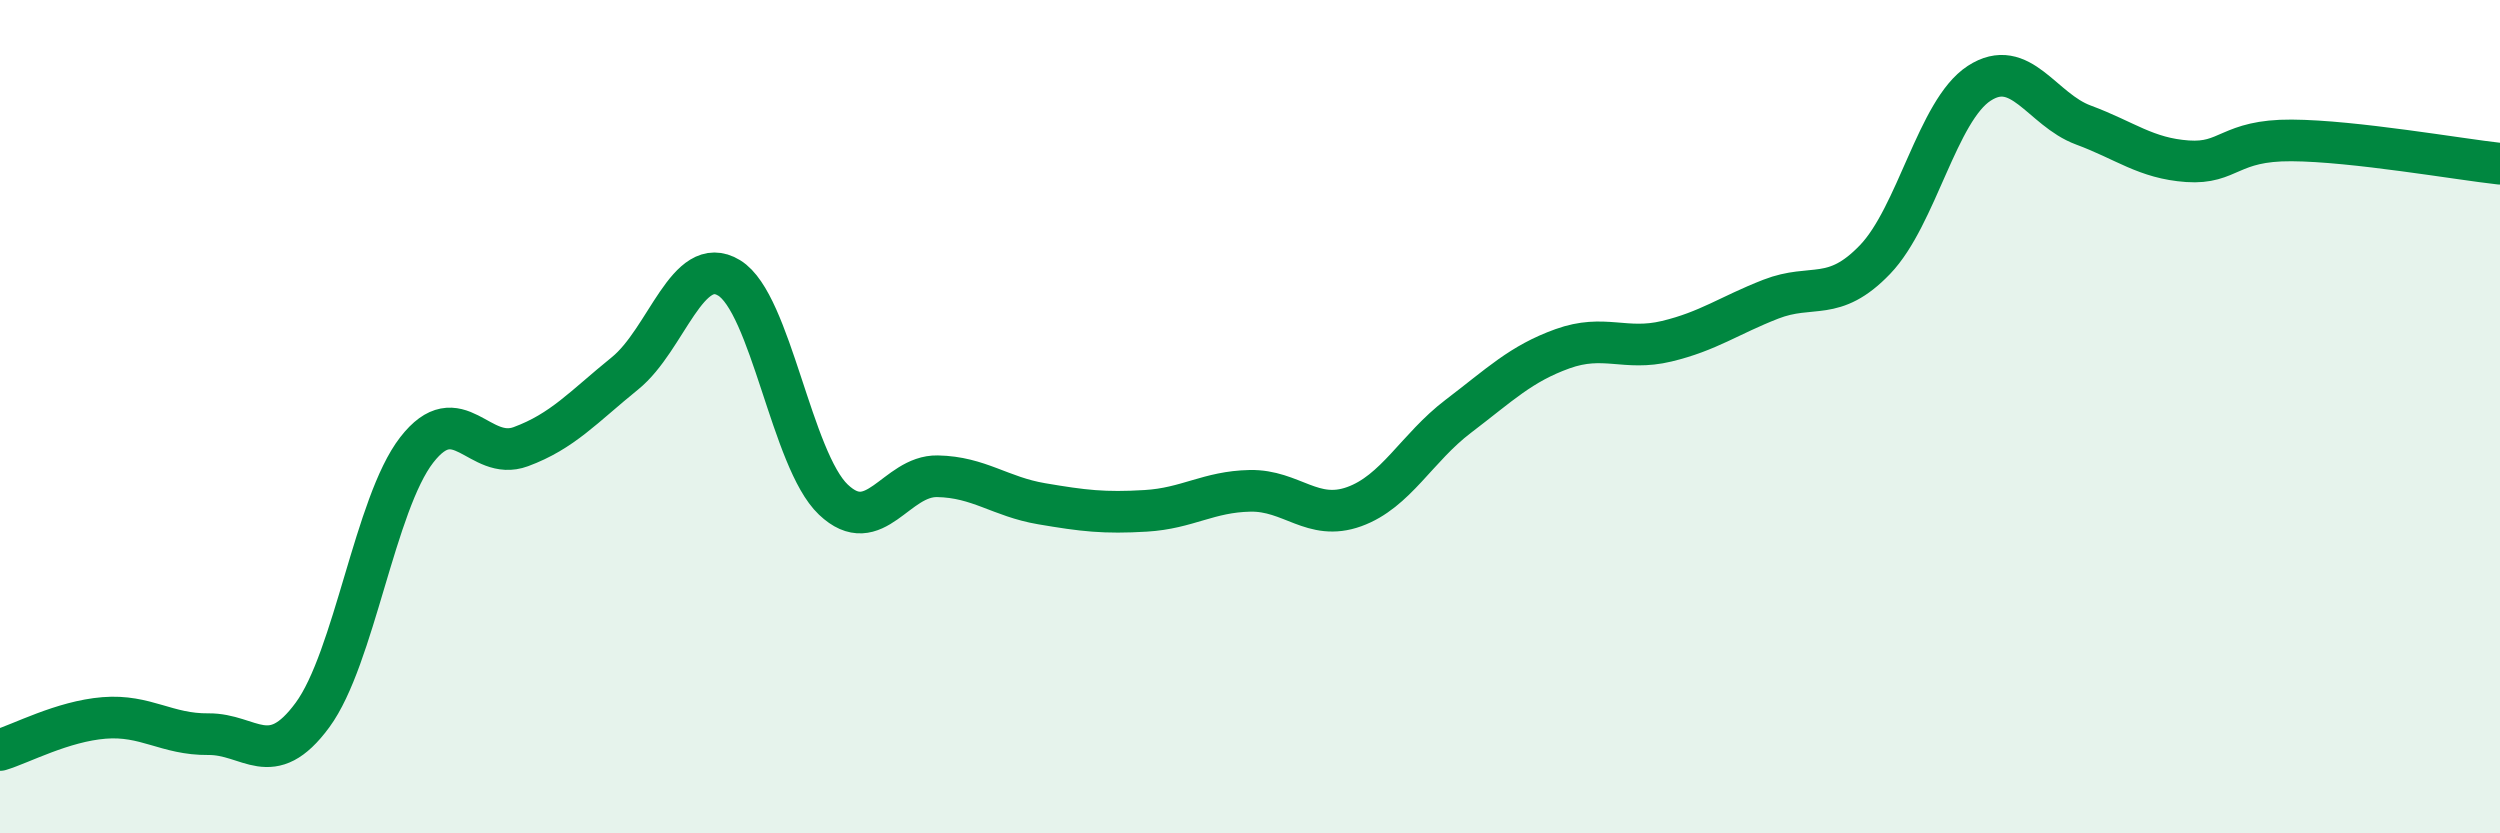
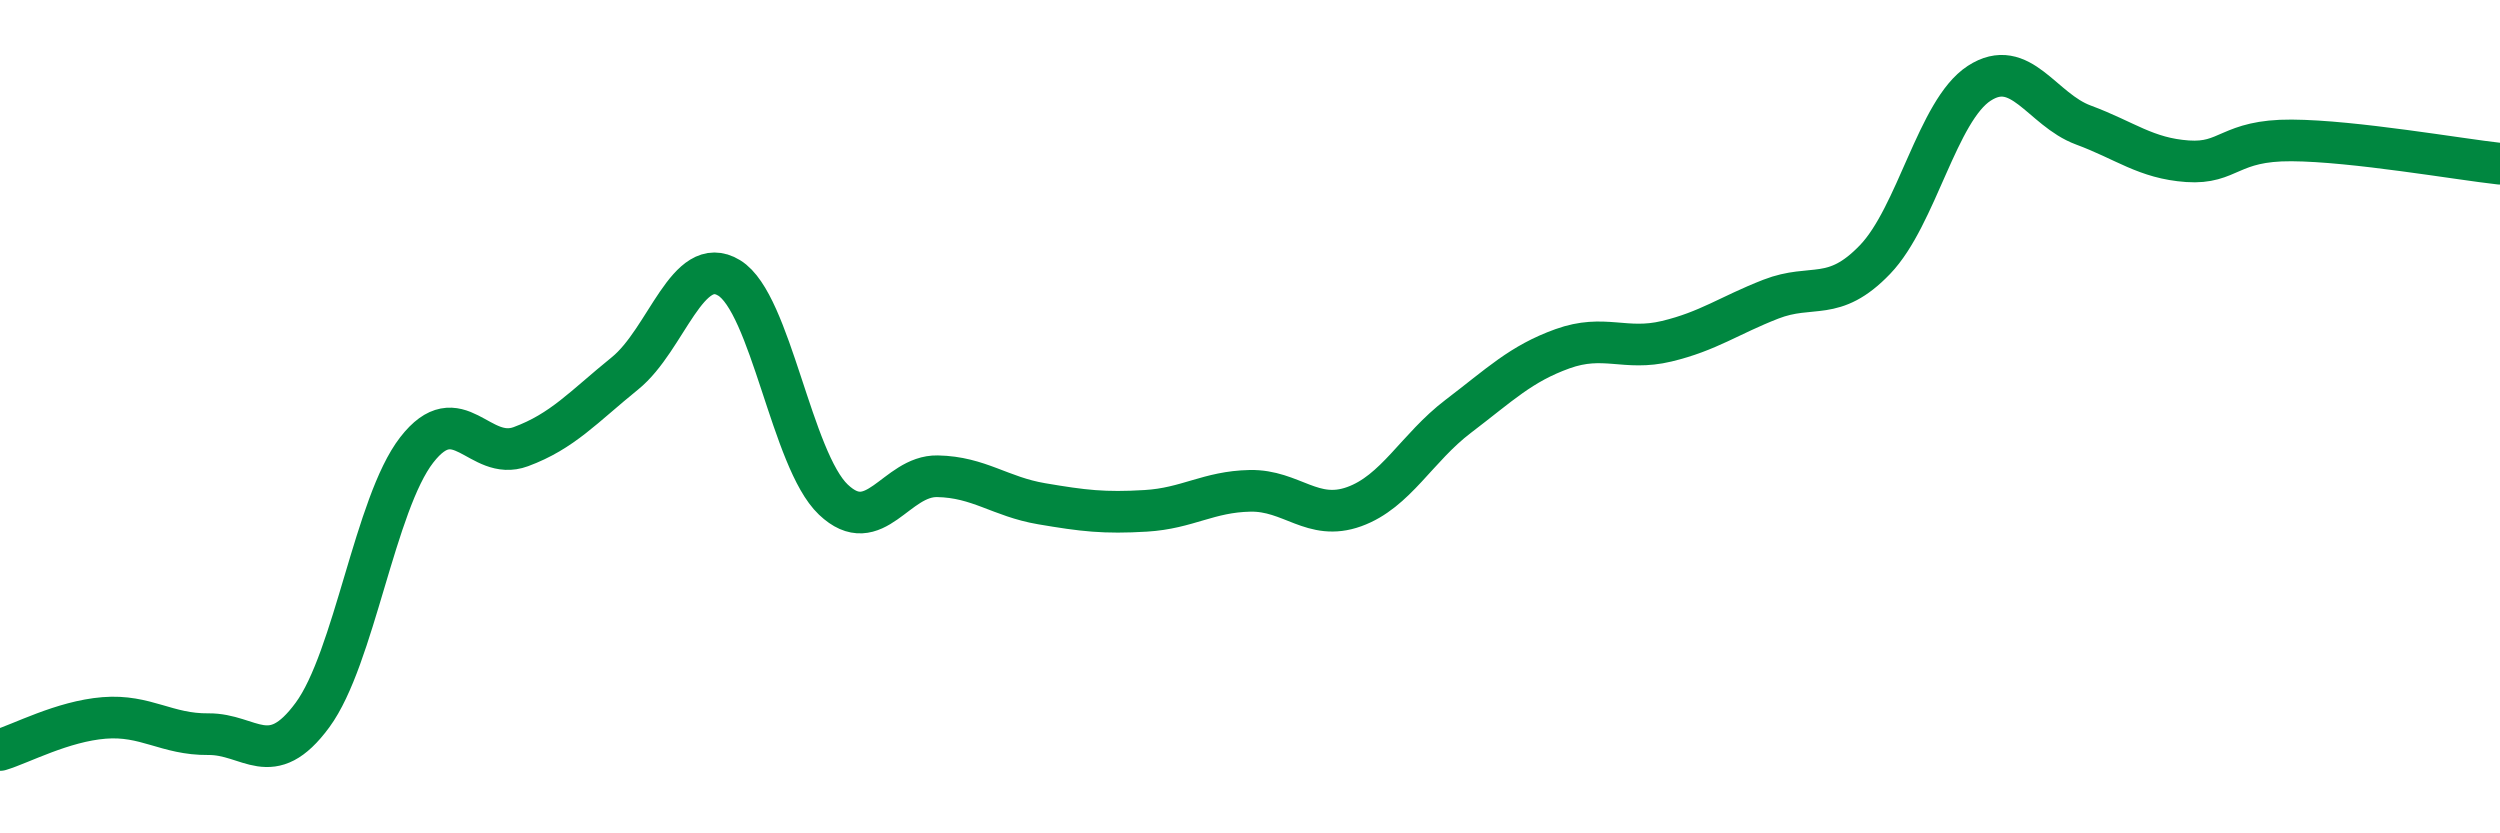
<svg xmlns="http://www.w3.org/2000/svg" width="60" height="20" viewBox="0 0 60 20">
-   <path d="M 0,18 C 0.5,17.85 1.5,17.31 2.5,17.23 C 3.5,17.15 4,17.63 5,17.62 C 6,17.61 6.5,18.52 7.5,17.16 C 8.5,15.8 9,12.09 10,10.8 C 11,9.51 11.5,11.09 12.5,10.72 C 13.5,10.35 14,9.77 15,8.96 C 16,8.15 16.5,6.06 17.5,6.67 C 18.5,7.28 19,11.04 20,11.99 C 21,12.94 21.5,11.41 22.5,11.43 C 23.5,11.45 24,11.92 25,12.09 C 26,12.26 26.5,12.32 27.5,12.26 C 28.5,12.2 29,11.8 30,11.78 C 31,11.76 31.5,12.52 32.5,12.16 C 33.5,11.8 34,10.75 35,9.99 C 36,9.23 36.5,8.73 37.5,8.37 C 38.5,8.01 39,8.43 40,8.19 C 41,7.95 41.5,7.57 42.5,7.18 C 43.5,6.79 44,7.27 45,6.23 C 46,5.19 46.5,2.65 47.5,2 C 48.5,1.35 49,2.63 50,3 C 51,3.37 51.5,3.8 52.5,3.87 C 53.5,3.94 53.5,3.36 55,3.37 C 56.5,3.38 59,3.82 60,3.93L60 20L0 20Z" fill="#008740" opacity="0.1" stroke-linecap="round" stroke-linejoin="round" />
  <path d="M 0,18 C 0.5,17.85 1.5,17.31 2.5,17.23 C 3.5,17.15 4,17.63 5,17.62 C 6,17.61 6.5,18.52 7.5,17.16 C 8.5,15.8 9,12.09 10,10.8 C 11,9.51 11.5,11.09 12.5,10.72 C 13.5,10.35 14,9.77 15,8.96 C 16,8.15 16.5,6.06 17.5,6.67 C 18.5,7.28 19,11.04 20,11.99 C 21,12.94 21.5,11.41 22.5,11.43 C 23.5,11.45 24,11.92 25,12.09 C 26,12.26 26.5,12.32 27.5,12.26 C 28.5,12.2 29,11.8 30,11.78 C 31,11.76 31.5,12.52 32.5,12.16 C 33.5,11.8 34,10.75 35,9.99 C 36,9.23 36.5,8.73 37.5,8.37 C 38.5,8.01 39,8.43 40,8.19 C 41,7.95 41.5,7.57 42.5,7.18 C 43.5,6.79 44,7.27 45,6.23 C 46,5.19 46.5,2.65 47.5,2 C 48.5,1.35 49,2.63 50,3 C 51,3.37 51.5,3.8 52.5,3.87 C 53.5,3.94 53.5,3.36 55,3.37 C 56.5,3.38 59,3.82 60,3.93" stroke="#008740" stroke-width="1" fill="none" stroke-linecap="round" stroke-linejoin="round" />
</svg>